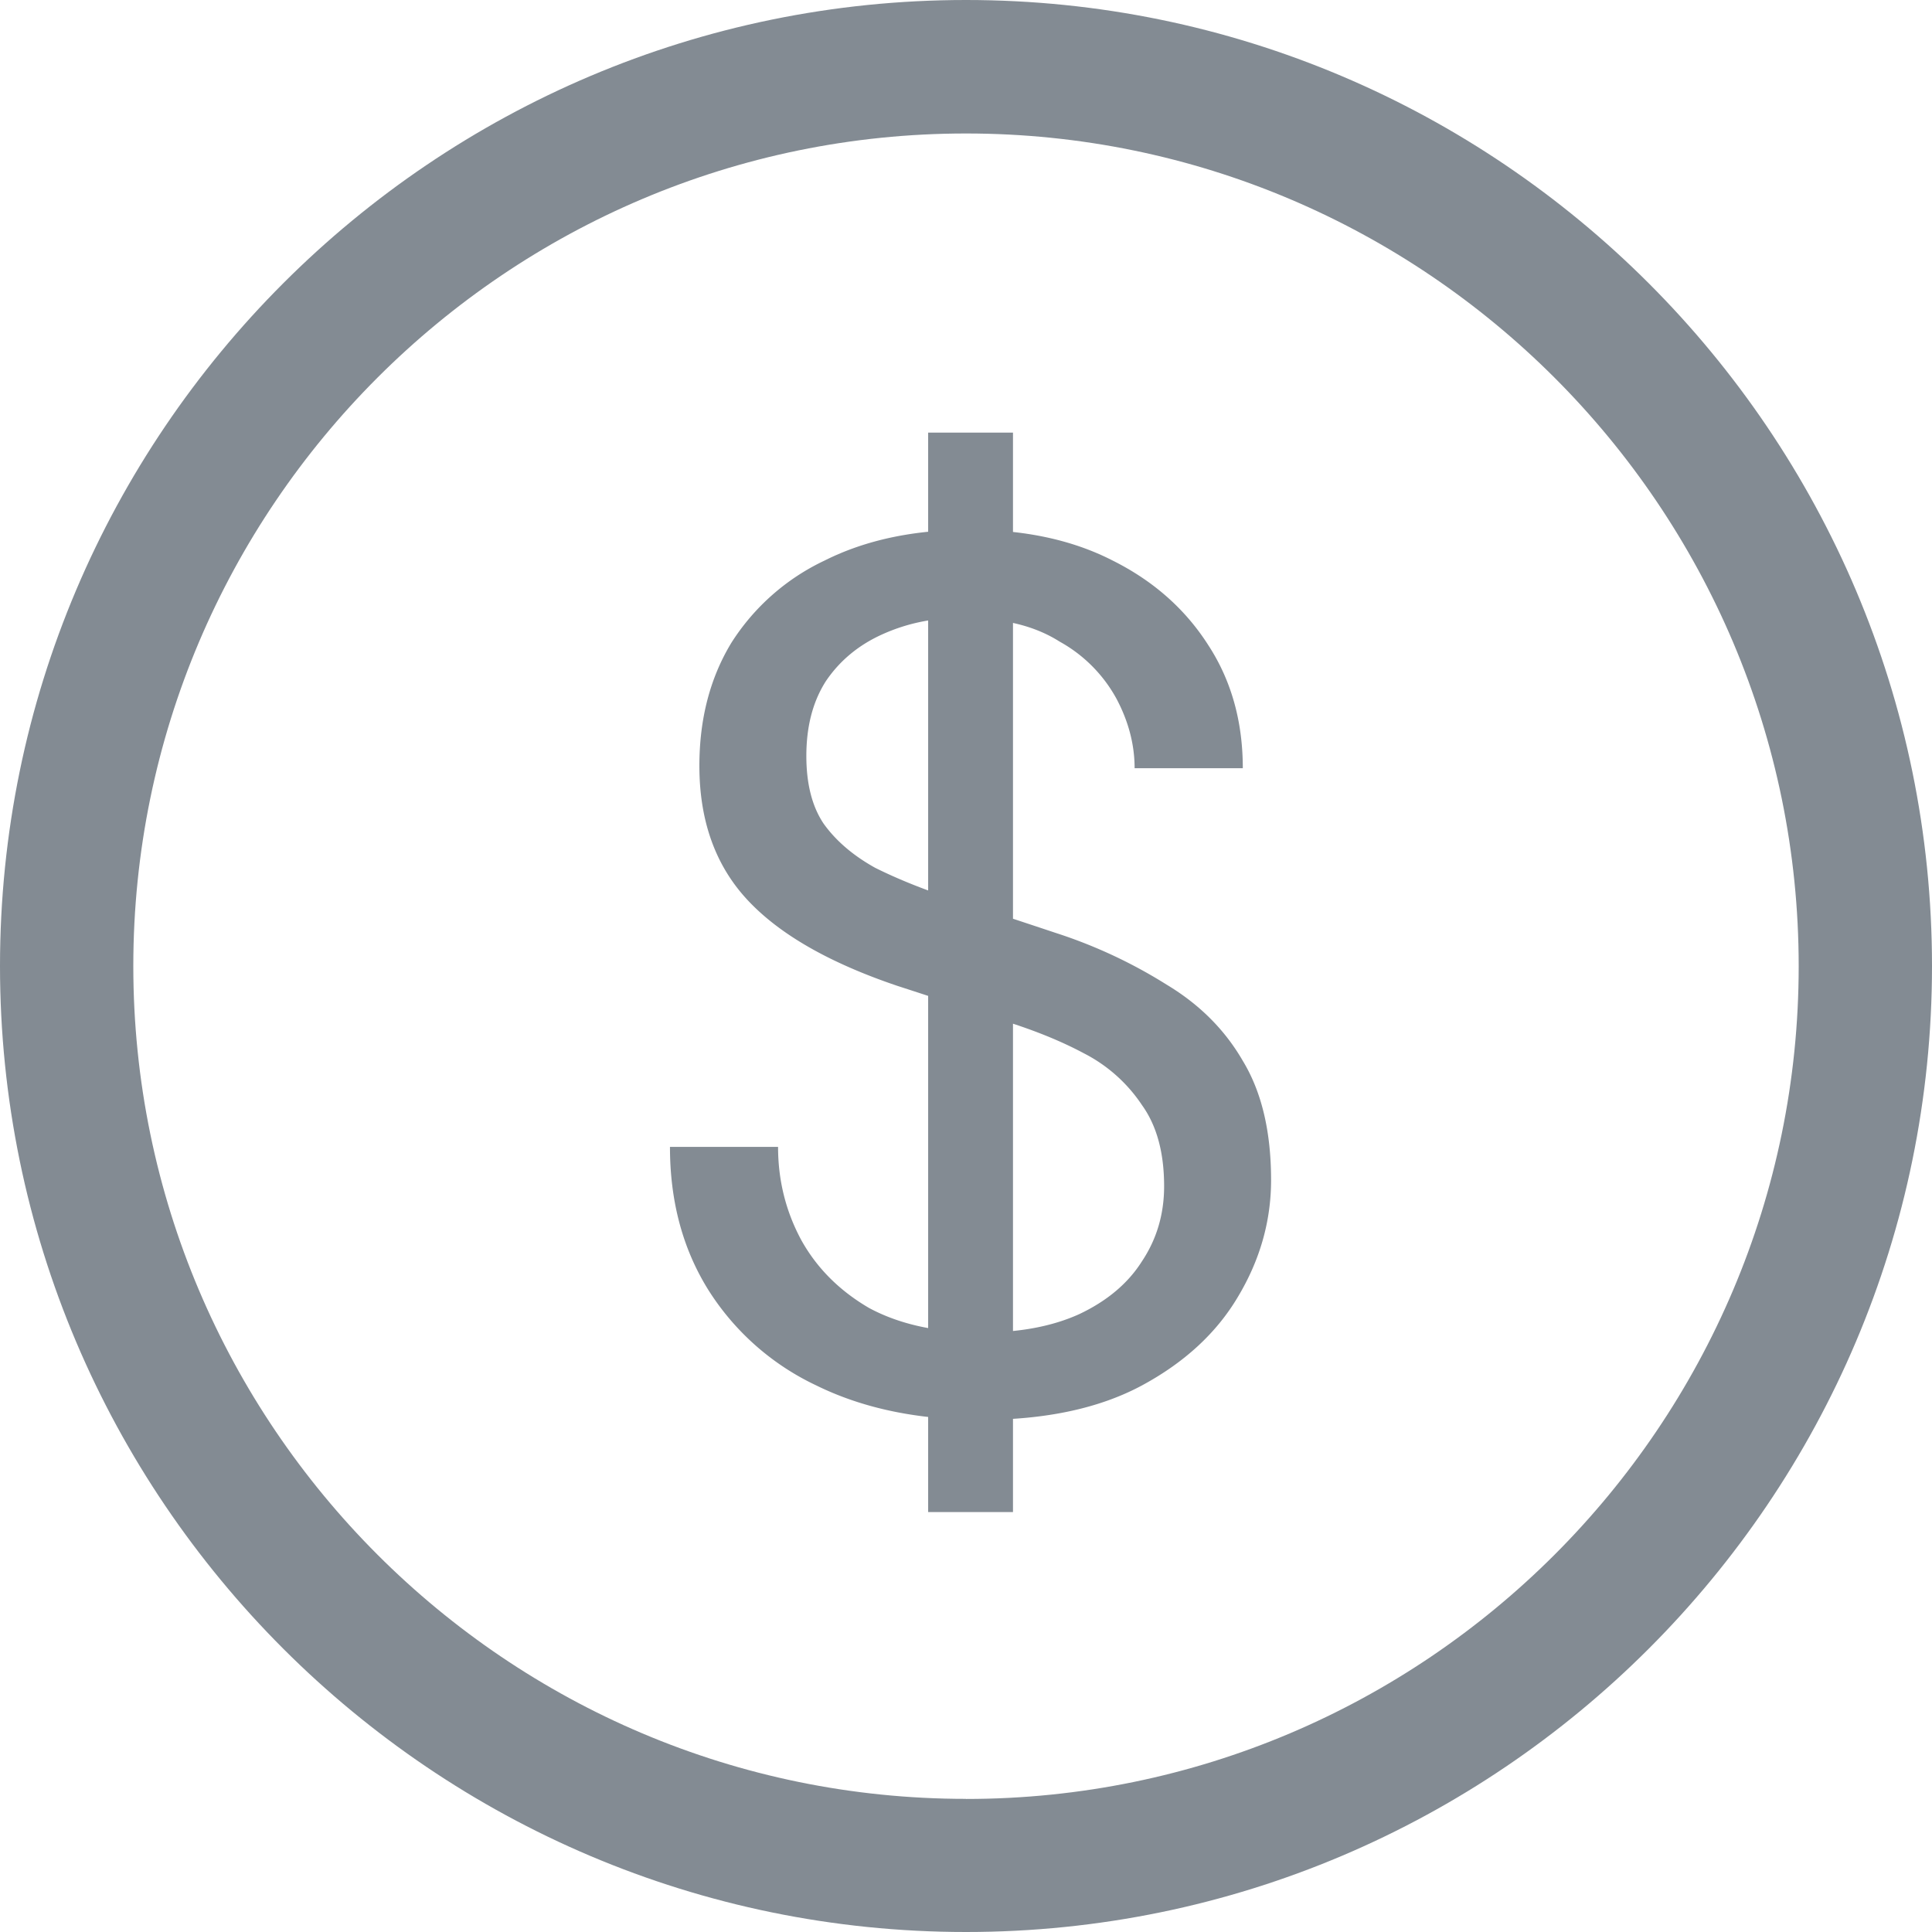
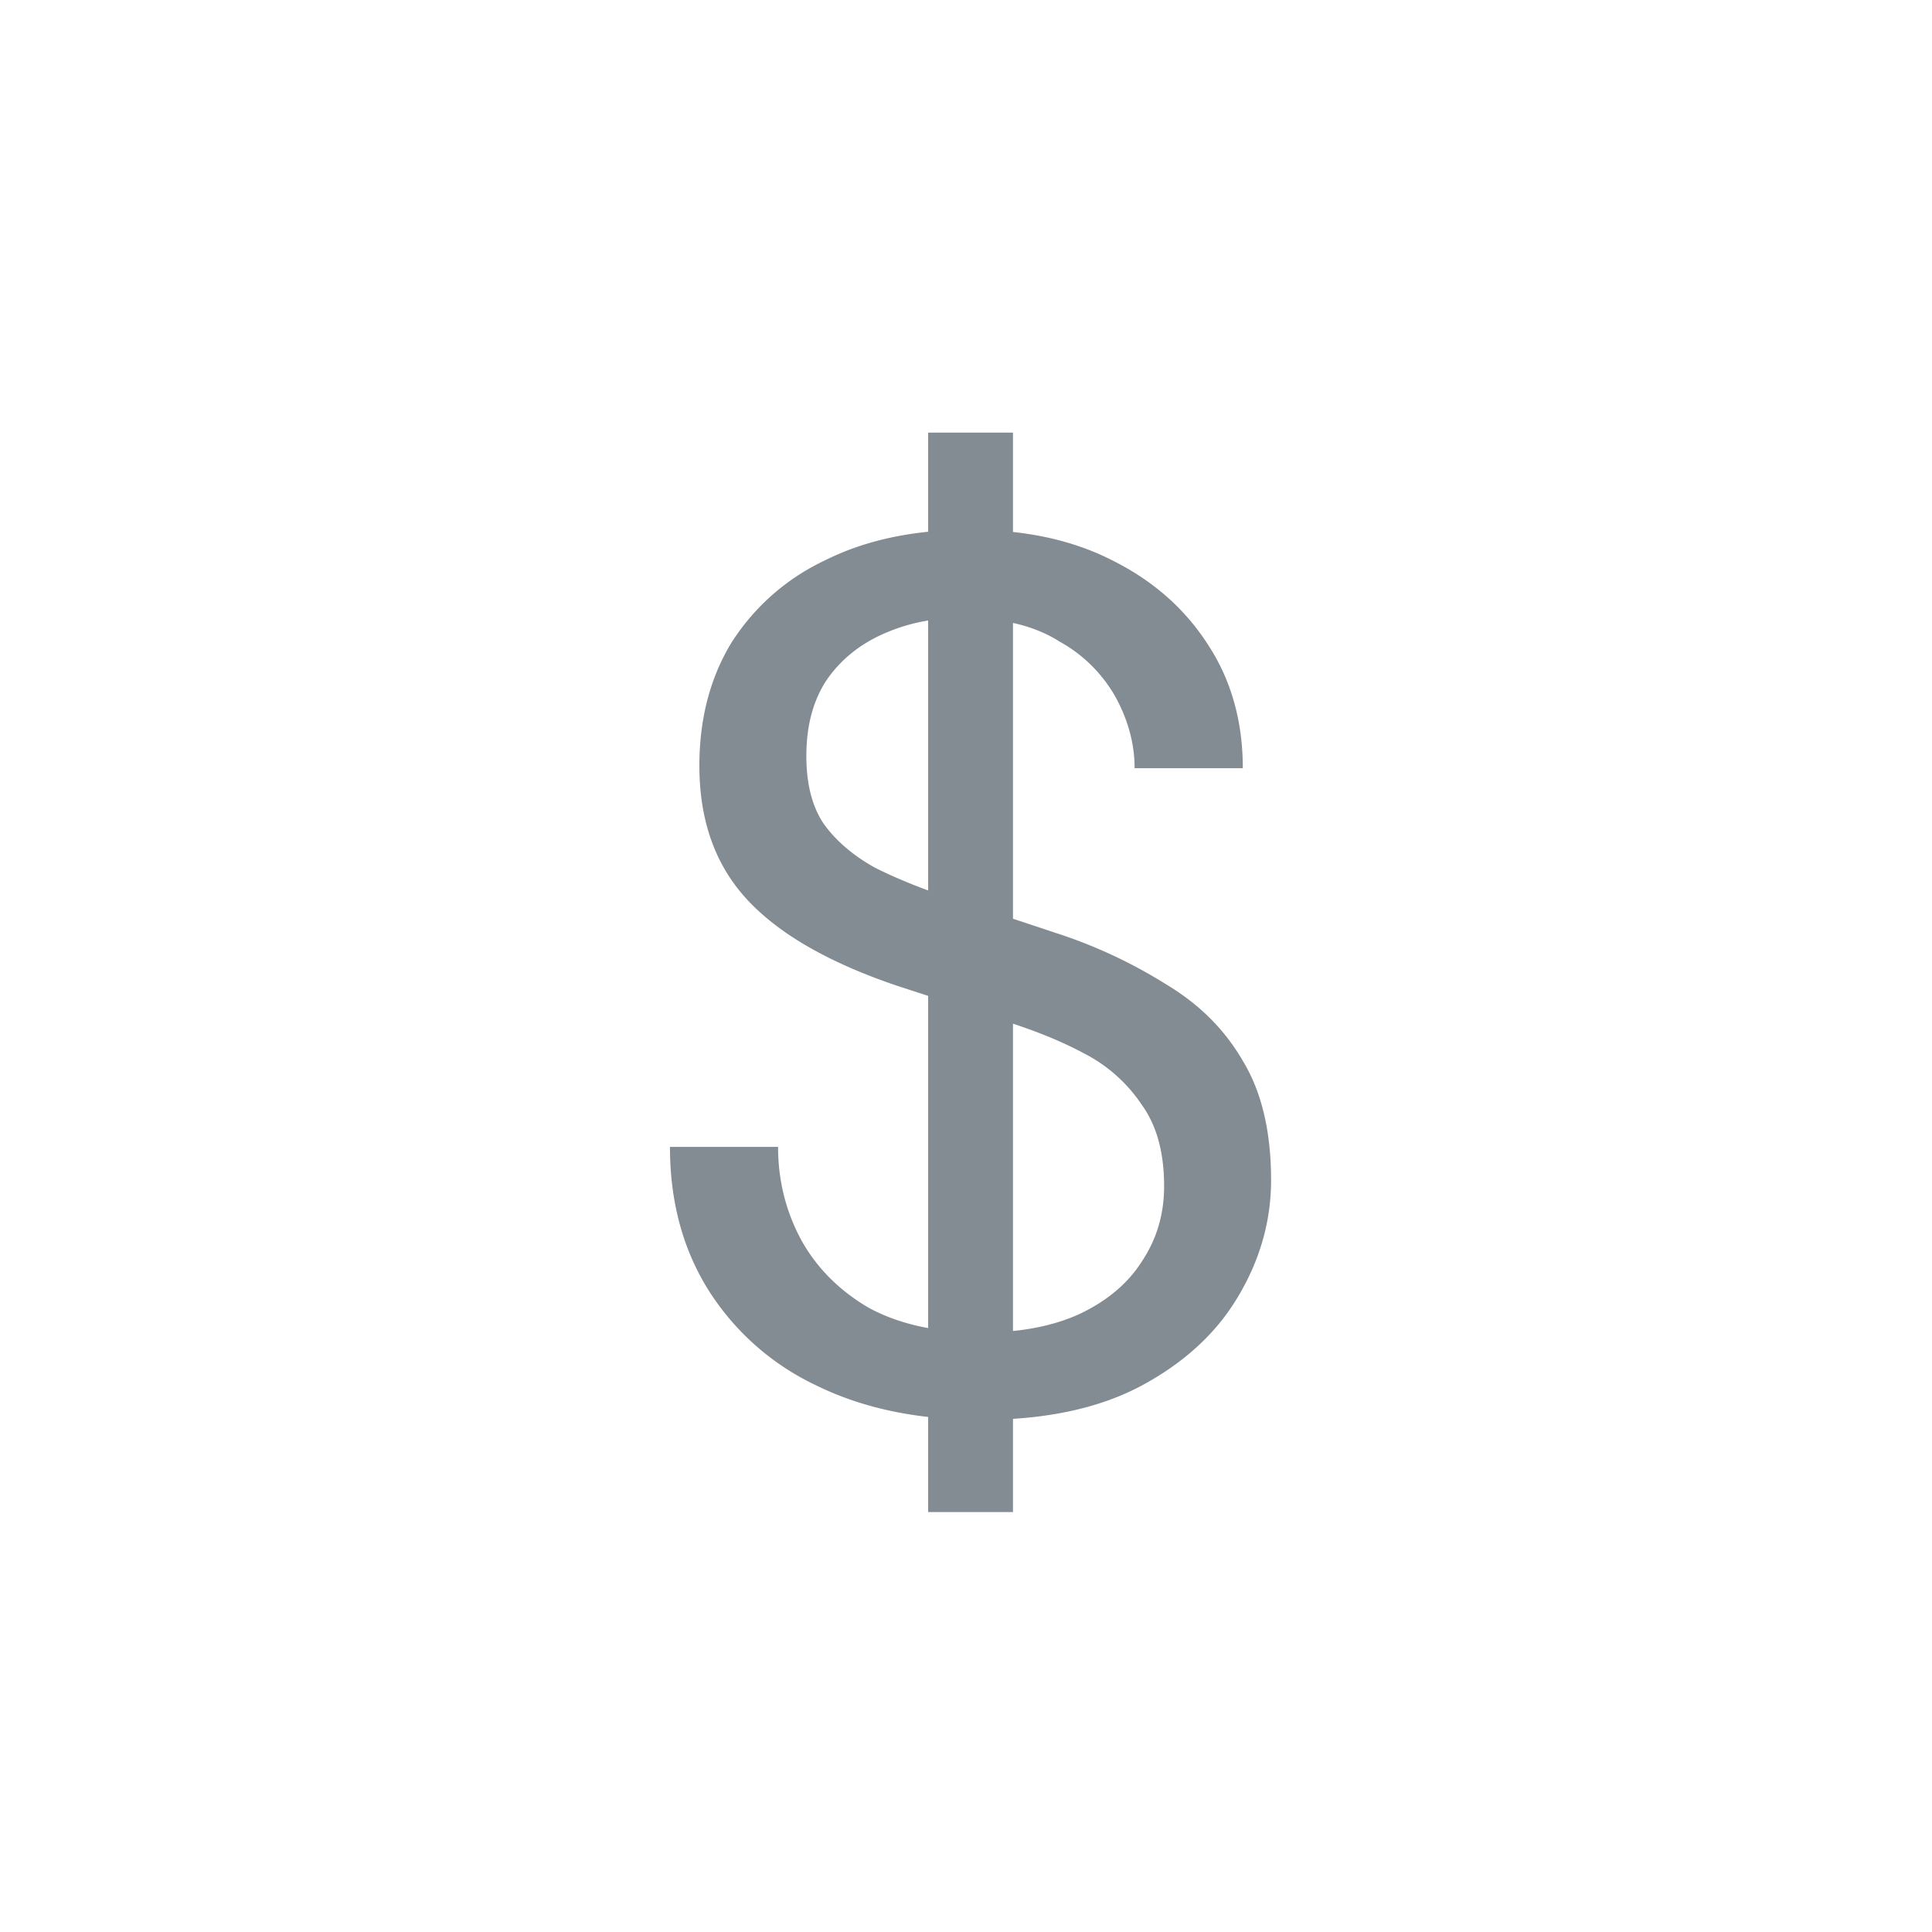
<svg xmlns="http://www.w3.org/2000/svg" width="22" height="22" fill="none" viewBox="0 0 22 22">
  <path fill="#838B93" d="M10.569 17.218V4.926h.966v12.292h-.966Zm.602-1.05c-.719 0-1.344-.13-1.876-.392a2.93 2.93 0 0 1-1.232-1.092c-.29-.467-.434-1.008-.434-1.624H8.86c0 .382.089.737.266 1.064.177.317.434.574.77.77.345.186.77.28 1.274.28.439 0 .812-.07 1.12-.21.317-.15.555-.35.714-.602.168-.252.252-.537.252-.854 0-.383-.084-.69-.252-.924a1.752 1.752 0 0 0-.658-.588c-.28-.15-.607-.28-.98-.392a122.49 122.49 0 0 0-1.148-.378c-.775-.262-1.344-.588-1.708-.98-.364-.392-.546-.9-.546-1.526 0-.532.121-.999.364-1.4a2.544 2.544 0 0 1 1.064-.938c.467-.234 1.017-.35 1.652-.35.625 0 1.167.116 1.624.35.467.233.83.555 1.092.966.261.401.392.868.392 1.4H12.92c0-.27-.07-.537-.21-.798a1.642 1.642 0 0 0-.644-.644c-.28-.178-.635-.266-1.064-.266a2.092 2.092 0 0 0-.952.182c-.27.121-.485.298-.644.532-.15.233-.224.518-.224.854 0 .317.065.574.196.77.14.196.336.364.588.504.261.13.565.252.91.364.345.112.728.238 1.148.378a5.61 5.61 0 0 1 1.26.588c.373.224.663.513.868.868.215.354.322.807.322 1.358 0 .466-.126.91-.378 1.33-.243.41-.607.746-1.092 1.008-.485.261-1.097.392-1.834.392Z" />
-   <path fill="#838B93" d="M11 0C4.934 0 0 4.935 0 11s4.935 11 11 11 11-4.935 11-11S17.065 0 11 0Zm0 20.484c-5.228 0-9.482-4.254-9.482-9.483C1.518 5.774 5.772 1.52 11 1.52s9.482 4.254 9.482 9.482c0 5.229-4.254 9.483-9.482 9.483Z" />
</svg>